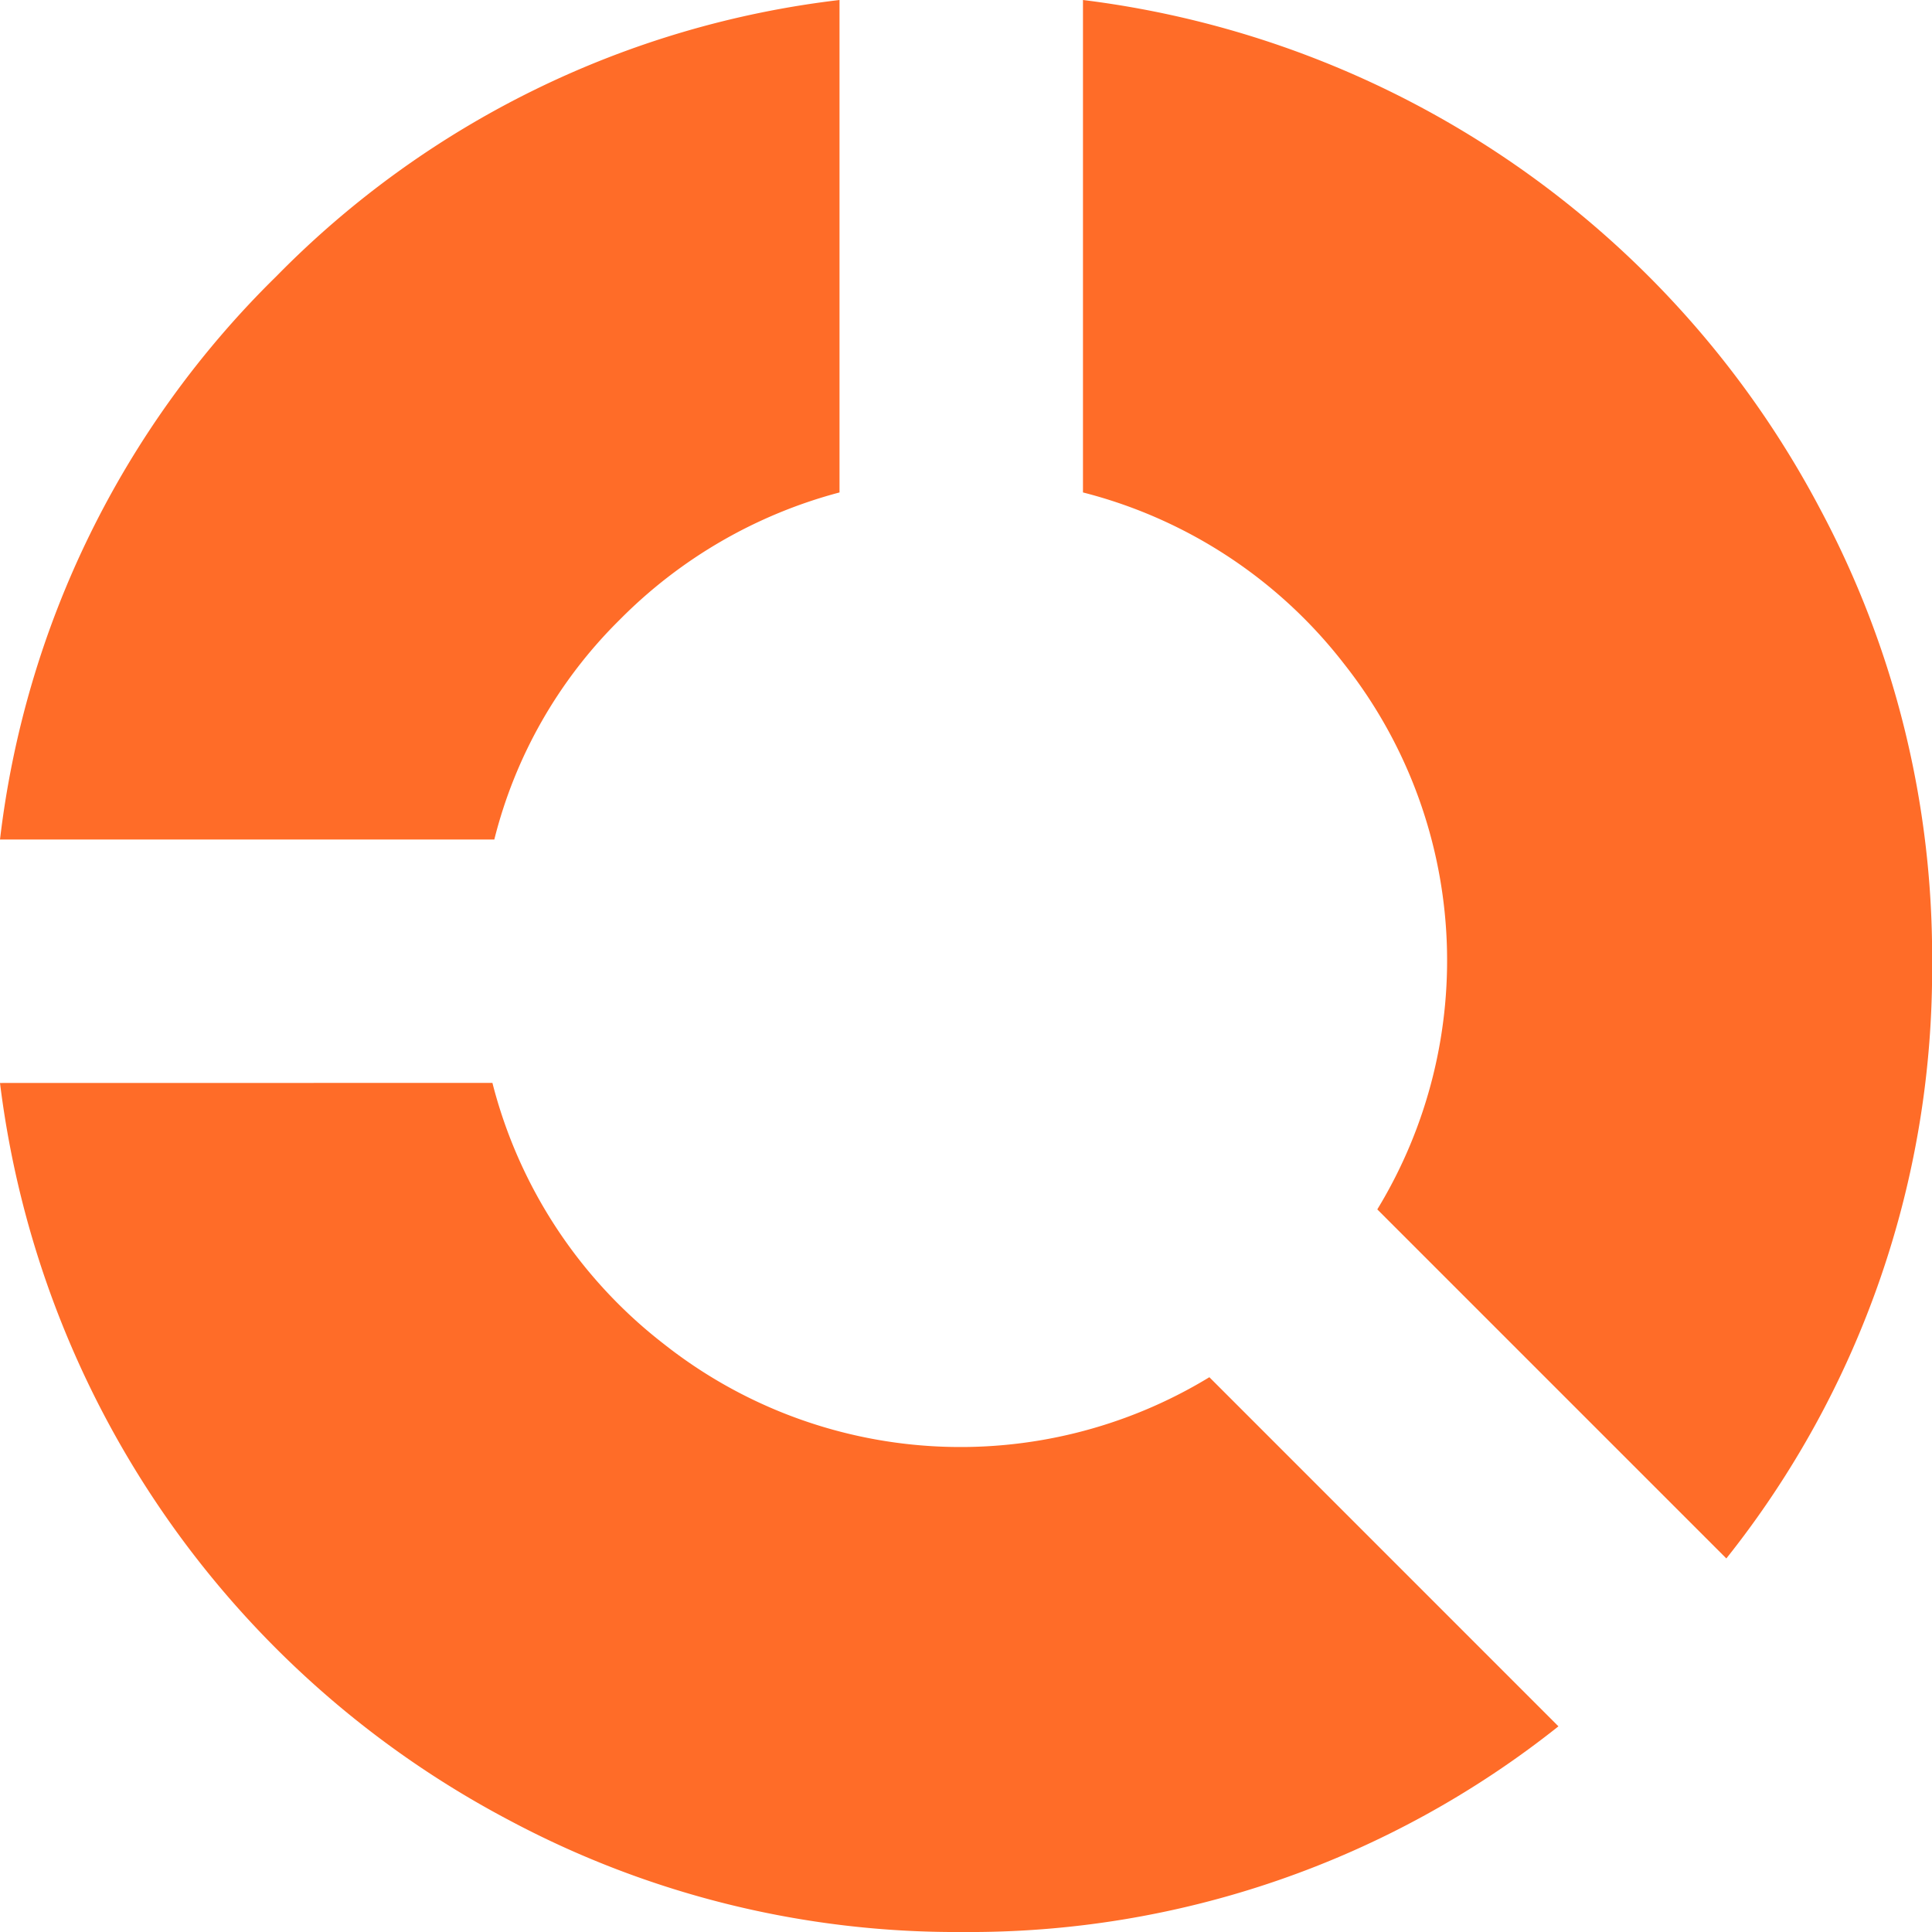
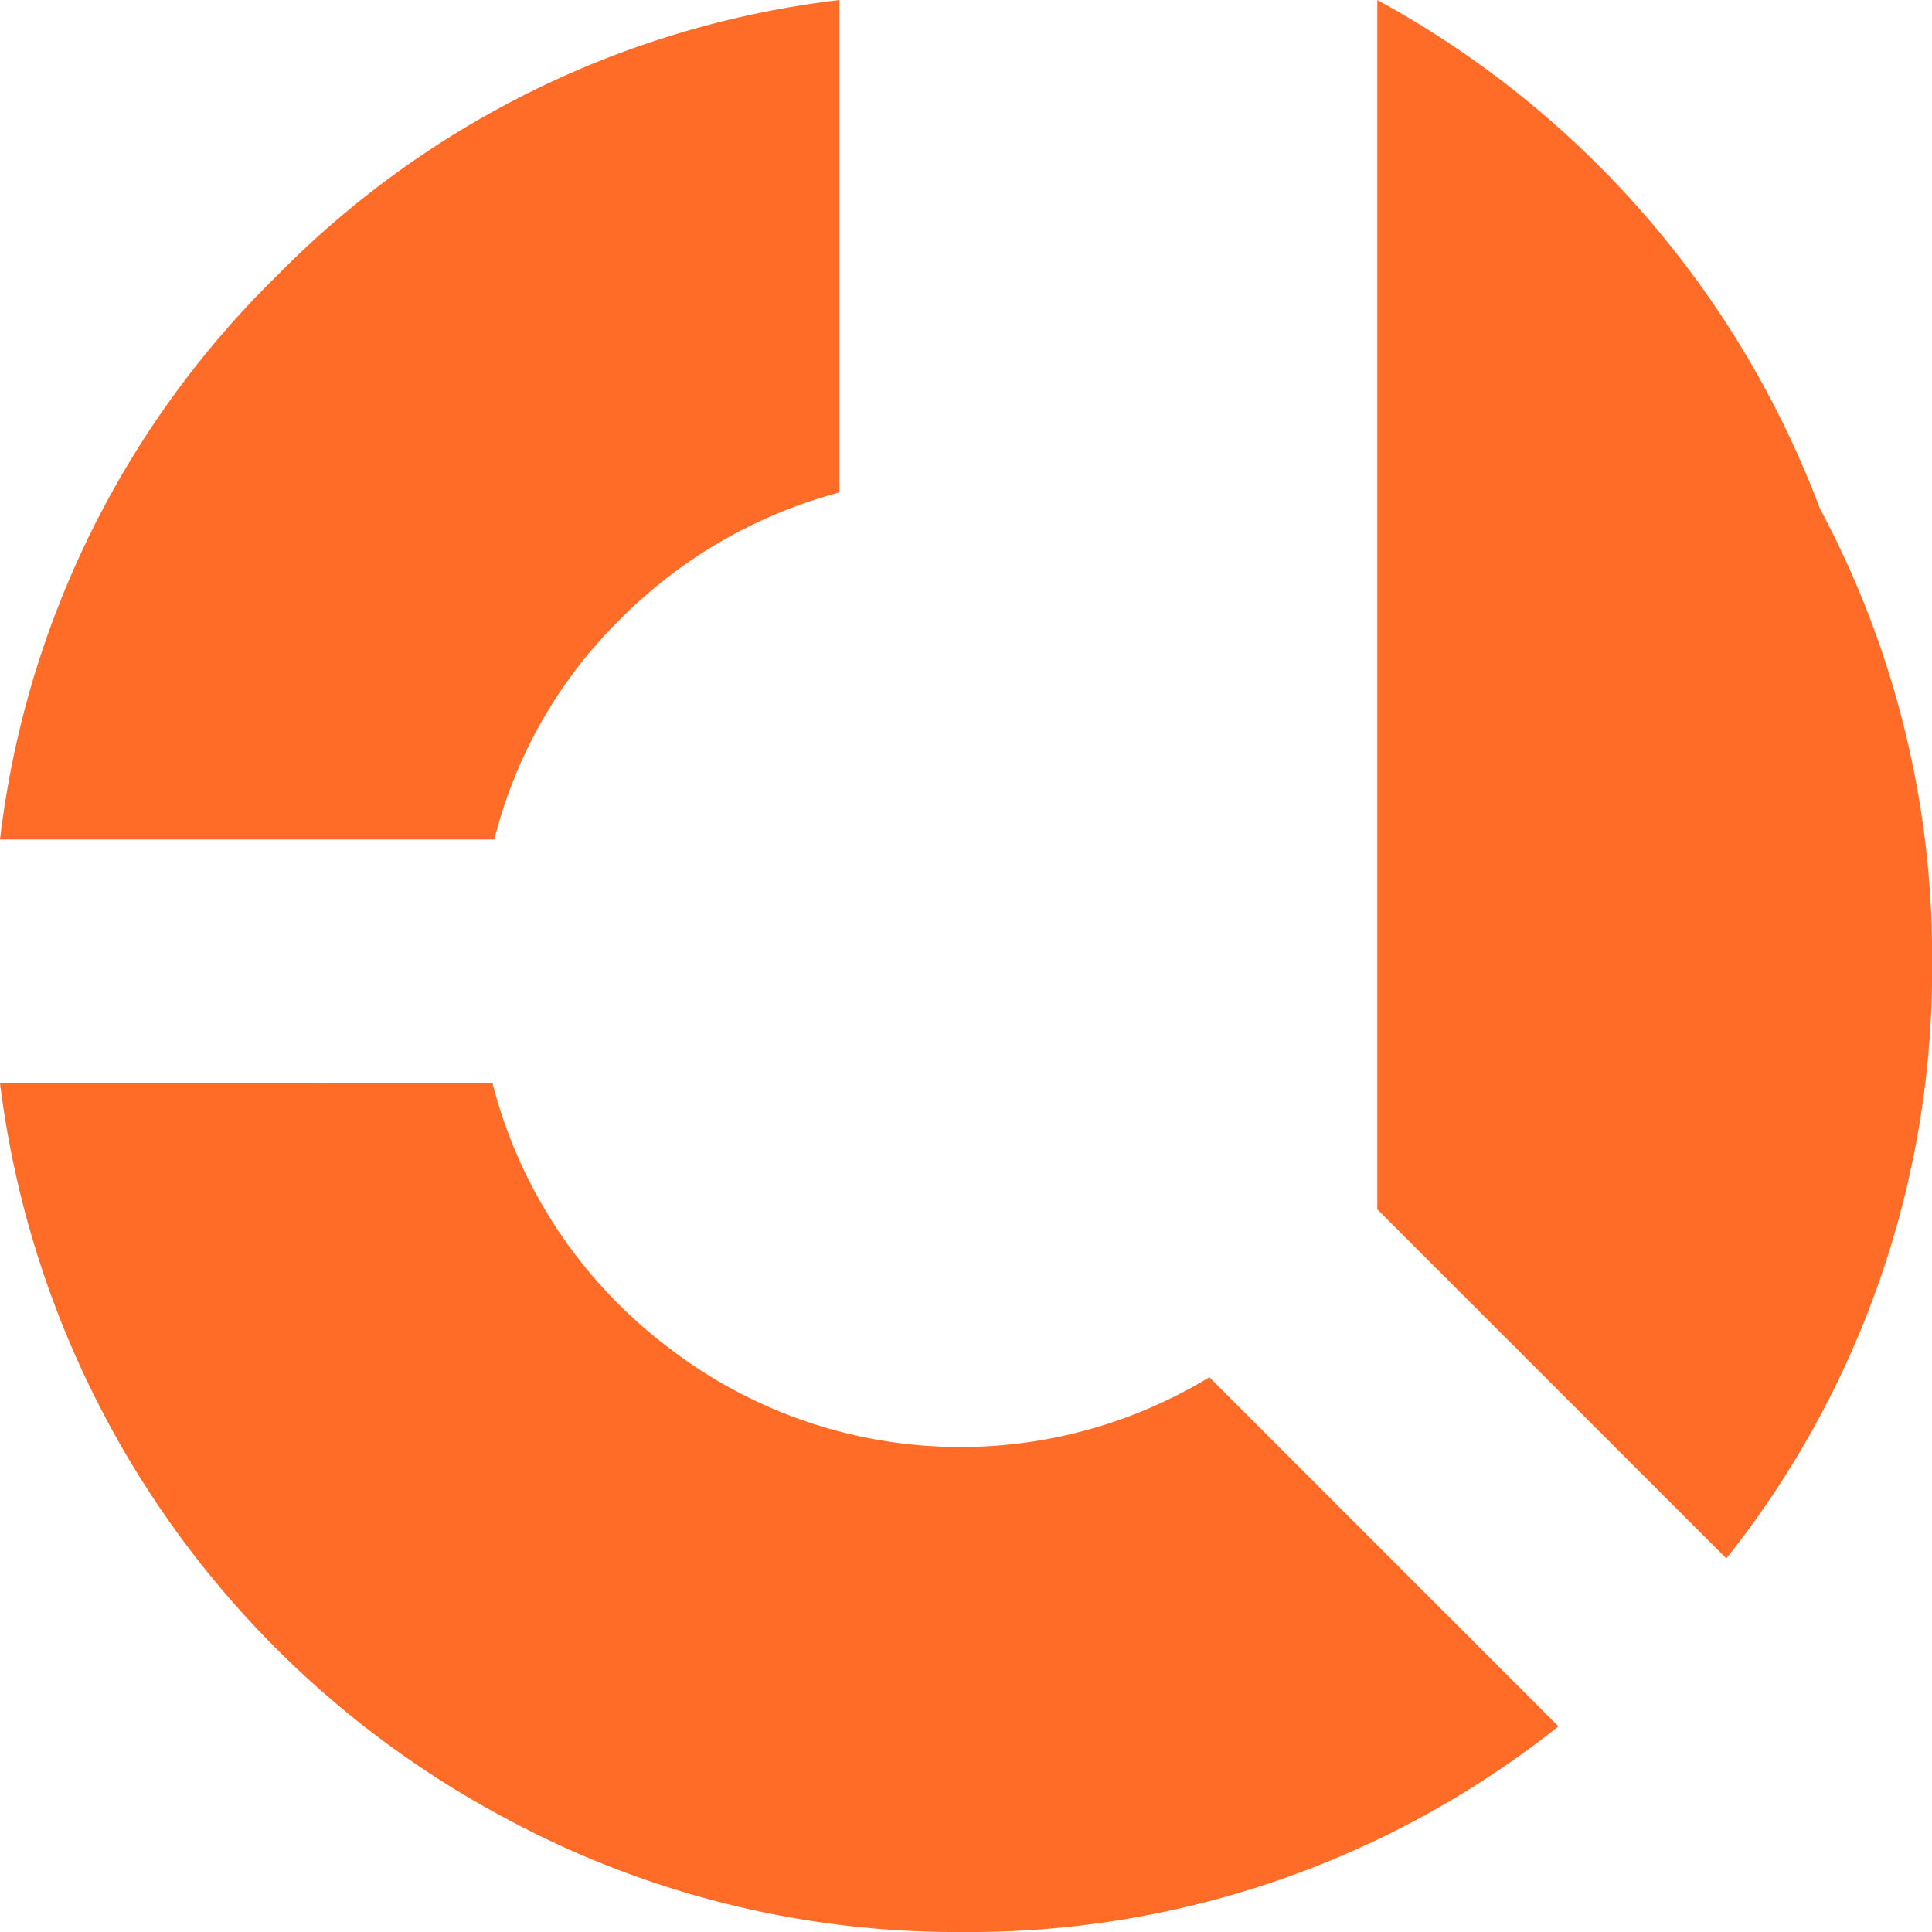
<svg xmlns="http://www.w3.org/2000/svg" id="infographic" width="71.341" height="71.341" viewBox="0 0 71.341 71.341">
-   <path id="Caminho_247" data-name="Caminho 247" d="M63.747,57.547,50.858,44.658a17.671,17.671,0,0,0-1.219-20.134,17.727,17.727,0,0,0-9.649-6.34V0A35.721,35.721,0,0,1,67.2,18.776a35.047,35.047,0,0,1,4.145,16.755A34.91,34.91,0,0,1,63.747,57.547ZM18.253,31H0a34.828,34.828,0,0,1,10.207-20.8A34.828,34.828,0,0,1,31,0V18.184a17.841,17.841,0,0,0-8.116,4.7A17.308,17.308,0,0,0,18.253,31Zm-.07,8.987a17.727,17.727,0,0,0,6.34,9.649,17.671,17.671,0,0,0,20.134,1.219L57.547,63.747a34.91,34.91,0,0,1-22.015,7.594A35.047,35.047,0,0,1,18.776,67.2,35.721,35.721,0,0,1,0,39.99Z" fill="#ff6c28" />
+   <path id="Caminho_247" data-name="Caminho 247" d="M63.747,57.547,50.858,44.658V0A35.721,35.721,0,0,1,67.2,18.776a35.047,35.047,0,0,1,4.145,16.755A34.91,34.91,0,0,1,63.747,57.547ZM18.253,31H0a34.828,34.828,0,0,1,10.207-20.8A34.828,34.828,0,0,1,31,0V18.184a17.841,17.841,0,0,0-8.116,4.7A17.308,17.308,0,0,0,18.253,31Zm-.07,8.987a17.727,17.727,0,0,0,6.34,9.649,17.671,17.671,0,0,0,20.134,1.219L57.547,63.747a34.91,34.91,0,0,1-22.015,7.594A35.047,35.047,0,0,1,18.776,67.2,35.721,35.721,0,0,1,0,39.99Z" fill="#ff6c28" />
</svg>